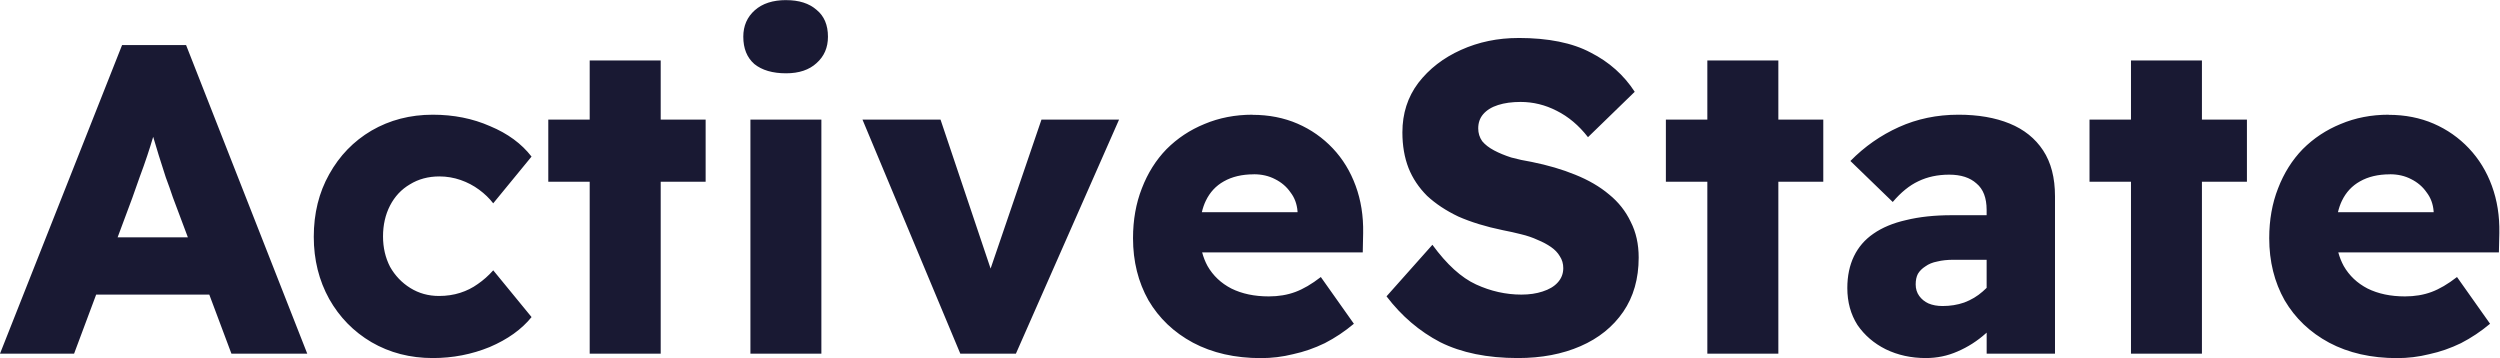
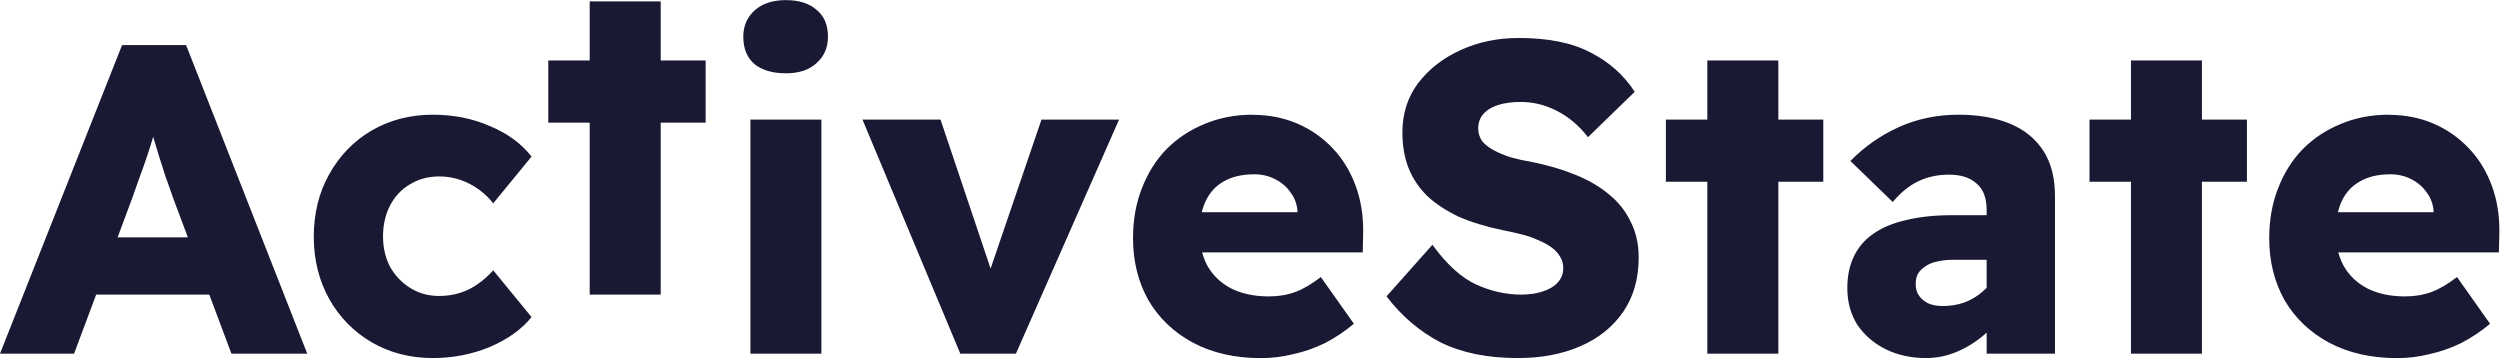
<svg xmlns="http://www.w3.org/2000/svg" width="109.39" height="15.667" version="1.1" viewBox="0 0 109.39 15.667">
-   <path transform="matrix(1.333 0 0 -1.333 2.547 12.889)" d="m23.893 9.666c-0.434 0-0.777-0.111-1.027-0.333-0.251-0.222-0.378-0.512-0.378-0.869 0-0.386 0.121-0.684 0.362-0.896 0.251-0.203 0.599-0.305 1.043-0.305 0.424 0 0.757 0.112 0.999 0.334 0.25 0.222 0.375 0.51 0.375 0.867 0 0.386-0.125 0.68-0.375 0.883-0.242 0.212-0.575 0.318-0.999 0.318zm24.035-1.244c-0.675 0-1.302-0.13-1.881-0.391-0.579-0.26-1.046-0.622-1.403-1.085-0.348-0.463-0.521-1.004-0.521-1.622 0-0.434 0.067-0.825 0.202-1.172 0.135-0.338 0.338-0.641 0.608-0.911 0.28-0.26 0.622-0.487 1.027-0.68 0.415-0.183 0.902-0.333 1.462-0.448 0.203-0.039 0.4-0.083 0.593-0.132 0.203-0.048 0.387-0.111 0.551-0.188 0.164-0.067 0.309-0.144 0.434-0.231 0.126-0.087 0.222-0.187 0.29-0.303 0.077-0.116 0.114-0.246 0.114-0.391 0-0.183-0.062-0.343-0.188-0.478-0.115-0.126-0.279-0.222-0.492-0.29-0.202-0.067-0.434-0.101-0.694-0.101-0.512 0-1.008 0.112-1.491 0.334-0.482 0.222-0.959 0.655-1.431 1.301l-1.506-1.692c0.492-0.646 1.08-1.149 1.765-1.506 0.695-0.347 1.544-0.52 2.547-0.52 0.772 0 1.457 0.129 2.055 0.39 0.598 0.26 1.065 0.637 1.403 1.129 0.337 0.492 0.507 1.086 0.507 1.78 0 0.444-0.088 0.834-0.261 1.172-0.164 0.347-0.4 0.647-0.709 0.898-0.308 0.26-0.681 0.476-1.115 0.65-0.424 0.174-0.901 0.313-1.431 0.42-0.232 0.038-0.455 0.086-0.666 0.144-0.212 0.068-0.4 0.146-0.564 0.233s-0.295 0.187-0.391 0.303c-0.087 0.125-0.13 0.265-0.13 0.419 0 0.184 0.054 0.338 0.16 0.463 0.116 0.136 0.28 0.238 0.492 0.305 0.212 0.068 0.458 0.101 0.738 0.101 0.415 0 0.809-0.097 1.185-0.29 0.386-0.193 0.729-0.481 1.028-0.867l1.534 1.49c-0.357 0.55-0.84 0.98-1.447 1.288-0.598 0.319-1.389 0.479-2.373 0.479zm-45.831-0.231-4.008-10.131h2.432l0.725 1.94h3.713l0.727-1.94h2.489l-3.978 10.131h-2.099zm15.349-0.507v-1.94h-1.359v-2.041h1.359v-5.643h2.331v5.643h1.475v2.041h-1.475v1.94h-2.331zm36.687 0v-1.94h-1.361v-2.041h1.361v-5.643h2.331v5.643h1.475v2.041h-1.475v1.94h-2.331zm13.906 0v-1.94h-1.361v-2.041h1.361v-5.643h2.329v5.643h1.477v2.041h-1.477v1.94h-2.329zm-55.743-1.78c-0.743 0-1.413-0.174-2.011-0.521-0.589-0.347-1.051-0.825-1.389-1.433-0.337-0.598-0.507-1.283-0.507-2.054 0-0.753 0.17-1.434 0.507-2.042 0.338-0.598 0.8-1.071 1.389-1.418 0.598-0.347 1.268-0.52 2.011-0.52 0.656 0 1.279 0.121 1.868 0.362 0.588 0.251 1.046 0.578 1.374 0.983l-1.258 1.535c-0.155-0.174-0.324-0.324-0.507-0.45-0.174-0.125-0.367-0.222-0.579-0.289-0.212-0.068-0.444-0.103-0.694-0.103-0.348 0-0.662 0.087-0.942 0.261-0.28 0.174-0.501 0.406-0.665 0.696-0.154 0.299-0.231 0.631-0.231 0.998 0 0.376 0.077 0.715 0.231 1.014 0.155 0.299 0.371 0.53 0.65 0.694 0.28 0.173 0.603 0.261 0.97 0.261 0.241 0 0.474-0.04 0.696-0.117 0.222-0.077 0.423-0.183 0.606-0.318 0.184-0.135 0.338-0.284 0.464-0.448l1.258 1.534c-0.328 0.425-0.782 0.758-1.361 0.999-0.569 0.251-1.196 0.376-1.881 0.376zm26.908 0c-0.569 0-1.096-0.102-1.578-0.305-0.473-0.193-0.888-0.468-1.245-0.825-0.347-0.357-0.617-0.786-0.81-1.288-0.193-0.492-0.29-1.037-0.29-1.635 0-0.762 0.17-1.442 0.508-2.041 0.347-0.589 0.833-1.052 1.46-1.389 0.637-0.338 1.381-0.507 2.229-0.507 0.357 0 0.709 0.042 1.056 0.129 0.357 0.077 0.705 0.198 1.042 0.362 0.338 0.174 0.656 0.386 0.955 0.637l-1.085 1.534c-0.299-0.232-0.579-0.395-0.839-0.491-0.261-0.097-0.55-0.145-0.869-0.145-0.472 0-0.882 0.086-1.23 0.259-0.337 0.174-0.598 0.42-0.781 0.738-0.076 0.14-0.135 0.29-0.177 0.448h5.272l0.013 0.637c0.01 0.559-0.072 1.075-0.246 1.548-0.173 0.473-0.423 0.883-0.751 1.23-0.328 0.347-0.713 0.617-1.157 0.81-0.444 0.192-0.937 0.29-1.477 0.29zm23.171 0c-0.704 0-1.356-0.136-1.954-0.406-0.598-0.27-1.128-0.641-1.592-1.113l1.39-1.346c0.27 0.318 0.55 0.545 0.839 0.68 0.299 0.145 0.638 0.217 1.014 0.217 0.386 0 0.684-0.097 0.896-0.289 0.222-0.184 0.333-0.473 0.333-0.869v-0.173h-1.143c-0.569 0-1.07-0.054-1.504-0.161-0.425-0.096-0.783-0.246-1.072-0.448-0.28-0.193-0.491-0.438-0.636-0.737-0.144-0.299-0.218-0.648-0.218-1.043 0-0.463 0.112-0.868 0.334-1.216 0.232-0.337 0.54-0.602 0.926-0.795 0.396-0.193 0.835-0.289 1.317-0.289 0.367 0 0.714 0.072 1.042 0.217 0.338 0.145 0.646 0.342 0.926 0.592 0.01 0.009 0.02 0.018 0.029 0.026v-0.69h2.243v5.165c0 0.608-0.129 1.11-0.39 1.506-0.26 0.395-0.627 0.689-1.1 0.882-0.472 0.193-1.033 0.29-1.679 0.29zm14.123 0c-0.569 0-1.094-0.102-1.576-0.305-0.473-0.193-0.888-0.468-1.245-0.825-0.347-0.357-0.617-0.786-0.81-1.288-0.193-0.492-0.29-1.037-0.29-1.635 0-0.762 0.169-1.442 0.507-2.041 0.347-0.589 0.833-1.052 1.46-1.389 0.637-0.338 1.381-0.507 2.229-0.507 0.357 0 0.709 0.042 1.056 0.129 0.357 0.077 0.705 0.198 1.042 0.362 0.338 0.174 0.656 0.386 0.955 0.637l-1.085 1.534c-0.299-0.232-0.578-0.395-0.838-0.491-0.261-0.097-0.551-0.145-0.87-0.145-0.472 0-0.881 0.086-1.229 0.259-0.337 0.174-0.598 0.42-0.781 0.738-0.076 0.14-0.136 0.29-0.179 0.448h5.272l0.015 0.637c0.01 0.559-0.072 1.075-0.246 1.548-0.173 0.473-0.425 0.883-0.753 1.23-0.328 0.347-0.713 0.617-1.157 0.81-0.444 0.192-0.937 0.29-1.477 0.29zm-53.776-0.16v-7.683h2.329v7.683h-2.329zm3.678 0 3.212-7.685h1.824l3.387 7.685h-2.547l-1.67-4.891-1.644 4.891h-2.562zm-23.282-0.567c0.058-0.196 0.117-0.395 0.182-0.605 0.078-0.251 0.154-0.492 0.231-0.724 0.087-0.231 0.164-0.449 0.231-0.652l0.494-1.317h-2.306l0.48 1.288c0.087 0.241 0.169 0.474 0.246 0.696 0.087 0.231 0.169 0.463 0.246 0.694 0.069 0.207 0.134 0.413 0.195 0.62zm36.129-1.228c0.261 0 0.493-0.054 0.696-0.16 0.212-0.106 0.381-0.251 0.507-0.434 0.135-0.174 0.212-0.382 0.231-0.623v-0.028h-3.141c0.032 0.136 0.075 0.261 0.13 0.375 0.135 0.28 0.332 0.492 0.592 0.637 0.271 0.154 0.599 0.231 0.984 0.231zm37.293 0c0.261 0 0.493-0.054 0.696-0.16 0.212-0.106 0.381-0.251 0.507-0.434 0.135-0.174 0.212-0.382 0.231-0.623v-0.028h-3.141c0.032 0.136 0.075 0.261 0.13 0.375 0.135 0.28 0.333 0.492 0.593 0.637 0.271 0.154 0.598 0.231 0.983 0.231zm-14.323-2.808h1.084v-0.921c-0.041-0.042-0.085-0.081-0.13-0.12-0.174-0.154-0.376-0.275-0.608-0.362-0.222-0.077-0.458-0.114-0.709-0.114-0.174 0-0.328 0.028-0.463 0.085-0.126 0.058-0.226 0.14-0.303 0.246-0.077 0.107-0.116 0.233-0.116 0.378 0 0.135 0.023 0.25 0.072 0.346 0.057 0.096 0.139 0.178 0.246 0.246 0.106 0.077 0.237 0.131 0.391 0.16 0.155 0.039 0.333 0.057 0.536 0.057z" fill="#191933" />
+   <path transform="matrix(1.333 0 0 -1.333 2.547 12.889)" d="m23.893 9.666c-0.434 0-0.777-0.111-1.027-0.333-0.251-0.222-0.378-0.512-0.378-0.869 0-0.386 0.121-0.684 0.362-0.896 0.251-0.203 0.599-0.305 1.043-0.305 0.424 0 0.757 0.112 0.999 0.334 0.25 0.222 0.375 0.51 0.375 0.867 0 0.386-0.125 0.68-0.375 0.883-0.242 0.212-0.575 0.318-0.999 0.318zm24.035-1.244c-0.675 0-1.302-0.13-1.881-0.391-0.579-0.26-1.046-0.622-1.403-1.085-0.348-0.463-0.521-1.004-0.521-1.622 0-0.434 0.067-0.825 0.202-1.172 0.135-0.338 0.338-0.641 0.608-0.911 0.28-0.26 0.622-0.487 1.027-0.68 0.415-0.183 0.902-0.333 1.462-0.448 0.203-0.039 0.4-0.083 0.593-0.132 0.203-0.048 0.387-0.111 0.551-0.188 0.164-0.067 0.309-0.144 0.434-0.231 0.126-0.087 0.222-0.187 0.29-0.303 0.077-0.116 0.114-0.246 0.114-0.391 0-0.183-0.062-0.343-0.188-0.478-0.115-0.126-0.279-0.222-0.492-0.29-0.202-0.067-0.434-0.101-0.694-0.101-0.512 0-1.008 0.112-1.491 0.334-0.482 0.222-0.959 0.655-1.431 1.301l-1.506-1.692c0.492-0.646 1.08-1.149 1.765-1.506 0.695-0.347 1.544-0.52 2.547-0.52 0.772 0 1.457 0.129 2.055 0.39 0.598 0.26 1.065 0.637 1.403 1.129 0.337 0.492 0.507 1.086 0.507 1.78 0 0.444-0.088 0.834-0.261 1.172-0.164 0.347-0.4 0.647-0.709 0.898-0.308 0.26-0.681 0.476-1.115 0.65-0.424 0.174-0.901 0.313-1.431 0.42-0.232 0.038-0.455 0.086-0.666 0.144-0.212 0.068-0.4 0.146-0.564 0.233s-0.295 0.187-0.391 0.303c-0.087 0.125-0.13 0.265-0.13 0.419 0 0.184 0.054 0.338 0.16 0.463 0.116 0.136 0.28 0.238 0.492 0.305 0.212 0.068 0.458 0.101 0.738 0.101 0.415 0 0.809-0.097 1.185-0.29 0.386-0.193 0.729-0.481 1.028-0.867l1.534 1.49c-0.357 0.55-0.84 0.98-1.447 1.288-0.598 0.319-1.389 0.479-2.373 0.479zm-45.831-0.231-4.008-10.131h2.432l0.725 1.94h3.713l0.727-1.94h2.489l-3.978 10.131h-2.099zm15.349-0.507h-1.359v-2.041h1.359v-5.643h2.331v5.643h1.475v2.041h-1.475v1.94h-2.331zm36.687 0v-1.94h-1.361v-2.041h1.361v-5.643h2.331v5.643h1.475v2.041h-1.475v1.94h-2.331zm13.906 0v-1.94h-1.361v-2.041h1.361v-5.643h2.329v5.643h1.477v2.041h-1.477v1.94h-2.329zm-55.743-1.78c-0.743 0-1.413-0.174-2.011-0.521-0.589-0.347-1.051-0.825-1.389-1.433-0.337-0.598-0.507-1.283-0.507-2.054 0-0.753 0.17-1.434 0.507-2.042 0.338-0.598 0.8-1.071 1.389-1.418 0.598-0.347 1.268-0.52 2.011-0.52 0.656 0 1.279 0.121 1.868 0.362 0.588 0.251 1.046 0.578 1.374 0.983l-1.258 1.535c-0.155-0.174-0.324-0.324-0.507-0.45-0.174-0.125-0.367-0.222-0.579-0.289-0.212-0.068-0.444-0.103-0.694-0.103-0.348 0-0.662 0.087-0.942 0.261-0.28 0.174-0.501 0.406-0.665 0.696-0.154 0.299-0.231 0.631-0.231 0.998 0 0.376 0.077 0.715 0.231 1.014 0.155 0.299 0.371 0.53 0.65 0.694 0.28 0.173 0.603 0.261 0.97 0.261 0.241 0 0.474-0.04 0.696-0.117 0.222-0.077 0.423-0.183 0.606-0.318 0.184-0.135 0.338-0.284 0.464-0.448l1.258 1.534c-0.328 0.425-0.782 0.758-1.361 0.999-0.569 0.251-1.196 0.376-1.881 0.376zm26.908 0c-0.569 0-1.096-0.102-1.578-0.305-0.473-0.193-0.888-0.468-1.245-0.825-0.347-0.357-0.617-0.786-0.81-1.288-0.193-0.492-0.29-1.037-0.29-1.635 0-0.762 0.17-1.442 0.508-2.041 0.347-0.589 0.833-1.052 1.46-1.389 0.637-0.338 1.381-0.507 2.229-0.507 0.357 0 0.709 0.042 1.056 0.129 0.357 0.077 0.705 0.198 1.042 0.362 0.338 0.174 0.656 0.386 0.955 0.637l-1.085 1.534c-0.299-0.232-0.579-0.395-0.839-0.491-0.261-0.097-0.55-0.145-0.869-0.145-0.472 0-0.882 0.086-1.23 0.259-0.337 0.174-0.598 0.42-0.781 0.738-0.076 0.14-0.135 0.29-0.177 0.448h5.272l0.013 0.637c0.01 0.559-0.072 1.075-0.246 1.548-0.173 0.473-0.423 0.883-0.751 1.23-0.328 0.347-0.713 0.617-1.157 0.81-0.444 0.192-0.937 0.29-1.477 0.29zm23.171 0c-0.704 0-1.356-0.136-1.954-0.406-0.598-0.27-1.128-0.641-1.592-1.113l1.39-1.346c0.27 0.318 0.55 0.545 0.839 0.68 0.299 0.145 0.638 0.217 1.014 0.217 0.386 0 0.684-0.097 0.896-0.289 0.222-0.184 0.333-0.473 0.333-0.869v-0.173h-1.143c-0.569 0-1.07-0.054-1.504-0.161-0.425-0.096-0.783-0.246-1.072-0.448-0.28-0.193-0.491-0.438-0.636-0.737-0.144-0.299-0.218-0.648-0.218-1.043 0-0.463 0.112-0.868 0.334-1.216 0.232-0.337 0.54-0.602 0.926-0.795 0.396-0.193 0.835-0.289 1.317-0.289 0.367 0 0.714 0.072 1.042 0.217 0.338 0.145 0.646 0.342 0.926 0.592 0.01 0.009 0.02 0.018 0.029 0.026v-0.69h2.243v5.165c0 0.608-0.129 1.11-0.39 1.506-0.26 0.395-0.627 0.689-1.1 0.882-0.472 0.193-1.033 0.29-1.679 0.29zm14.123 0c-0.569 0-1.094-0.102-1.576-0.305-0.473-0.193-0.888-0.468-1.245-0.825-0.347-0.357-0.617-0.786-0.81-1.288-0.193-0.492-0.29-1.037-0.29-1.635 0-0.762 0.169-1.442 0.507-2.041 0.347-0.589 0.833-1.052 1.46-1.389 0.637-0.338 1.381-0.507 2.229-0.507 0.357 0 0.709 0.042 1.056 0.129 0.357 0.077 0.705 0.198 1.042 0.362 0.338 0.174 0.656 0.386 0.955 0.637l-1.085 1.534c-0.299-0.232-0.578-0.395-0.838-0.491-0.261-0.097-0.551-0.145-0.87-0.145-0.472 0-0.881 0.086-1.229 0.259-0.337 0.174-0.598 0.42-0.781 0.738-0.076 0.14-0.136 0.29-0.179 0.448h5.272l0.015 0.637c0.01 0.559-0.072 1.075-0.246 1.548-0.173 0.473-0.425 0.883-0.753 1.23-0.328 0.347-0.713 0.617-1.157 0.81-0.444 0.192-0.937 0.29-1.477 0.29zm-53.776-0.16v-7.683h2.329v7.683h-2.329zm3.678 0 3.212-7.685h1.824l3.387 7.685h-2.547l-1.67-4.891-1.644 4.891h-2.562zm-23.282-0.567c0.058-0.196 0.117-0.395 0.182-0.605 0.078-0.251 0.154-0.492 0.231-0.724 0.087-0.231 0.164-0.449 0.231-0.652l0.494-1.317h-2.306l0.48 1.288c0.087 0.241 0.169 0.474 0.246 0.696 0.087 0.231 0.169 0.463 0.246 0.694 0.069 0.207 0.134 0.413 0.195 0.62zm36.129-1.228c0.261 0 0.493-0.054 0.696-0.16 0.212-0.106 0.381-0.251 0.507-0.434 0.135-0.174 0.212-0.382 0.231-0.623v-0.028h-3.141c0.032 0.136 0.075 0.261 0.13 0.375 0.135 0.28 0.332 0.492 0.592 0.637 0.271 0.154 0.599 0.231 0.984 0.231zm37.293 0c0.261 0 0.493-0.054 0.696-0.16 0.212-0.106 0.381-0.251 0.507-0.434 0.135-0.174 0.212-0.382 0.231-0.623v-0.028h-3.141c0.032 0.136 0.075 0.261 0.13 0.375 0.135 0.28 0.333 0.492 0.593 0.637 0.271 0.154 0.598 0.231 0.983 0.231zm-14.323-2.808h1.084v-0.921c-0.041-0.042-0.085-0.081-0.13-0.12-0.174-0.154-0.376-0.275-0.608-0.362-0.222-0.077-0.458-0.114-0.709-0.114-0.174 0-0.328 0.028-0.463 0.085-0.126 0.058-0.226 0.14-0.303 0.246-0.077 0.107-0.116 0.233-0.116 0.378 0 0.135 0.023 0.25 0.072 0.346 0.057 0.096 0.139 0.178 0.246 0.246 0.106 0.077 0.237 0.131 0.391 0.16 0.155 0.039 0.333 0.057 0.536 0.057z" fill="#191933" />
</svg>